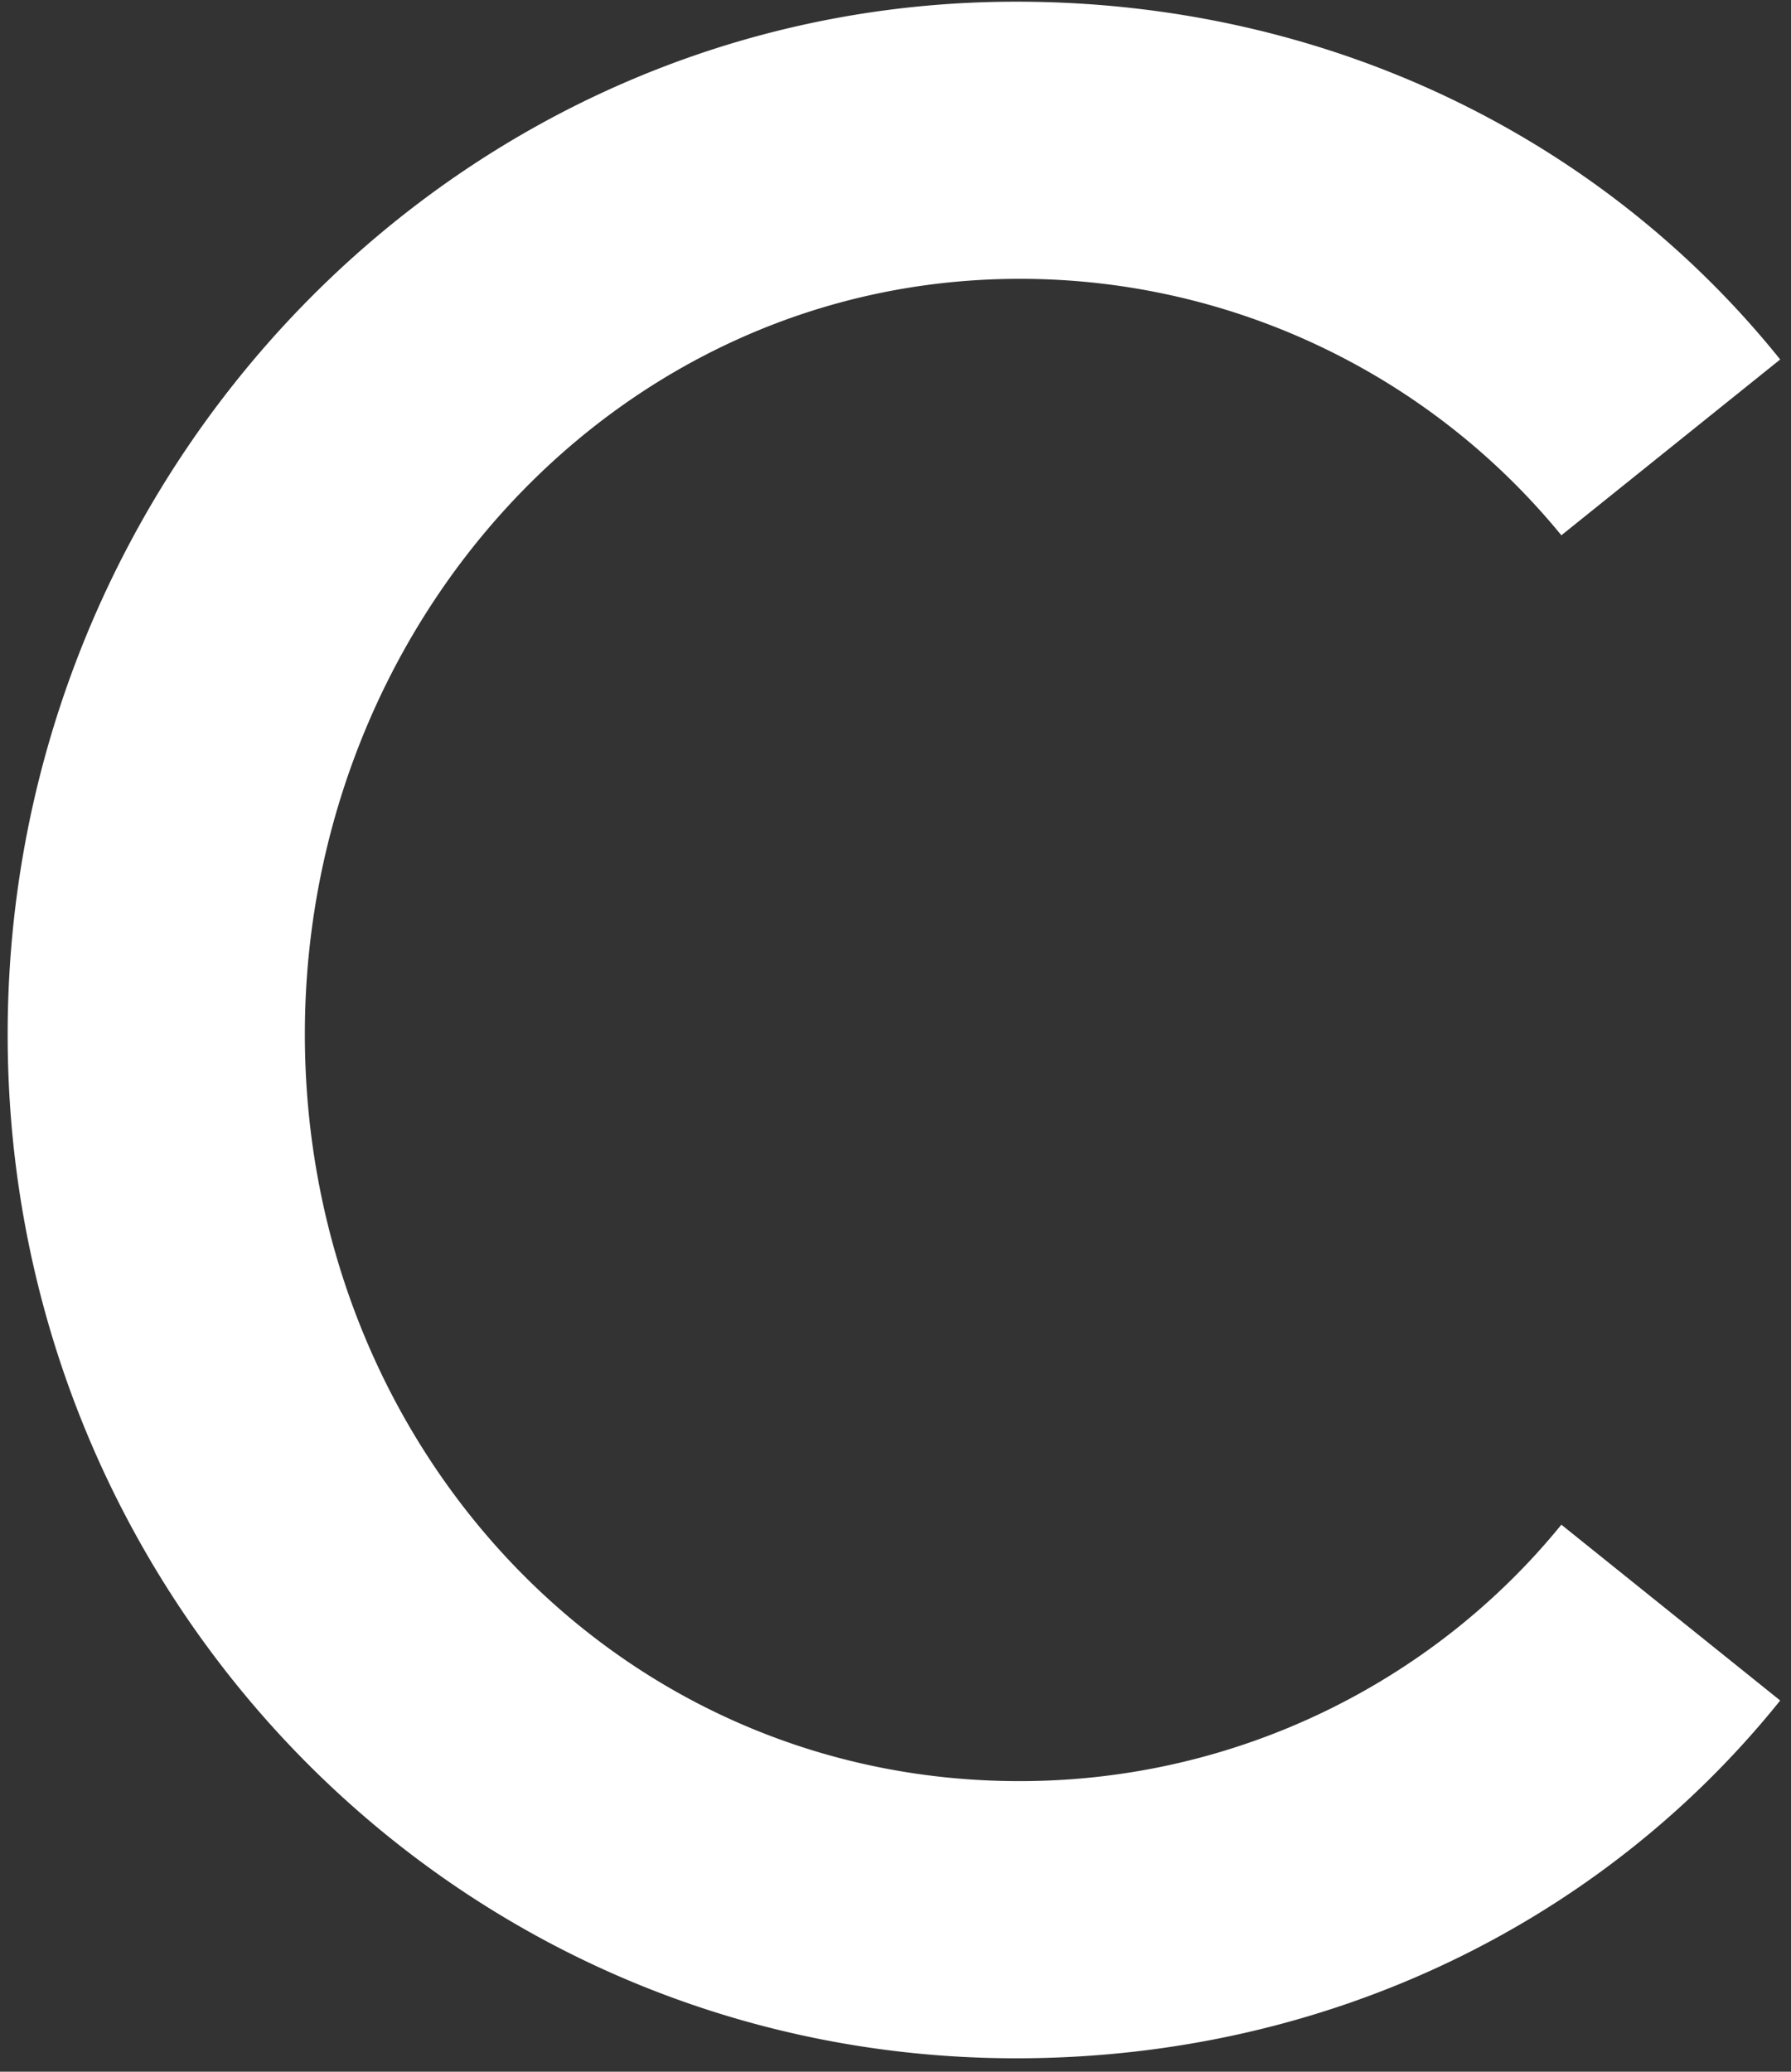
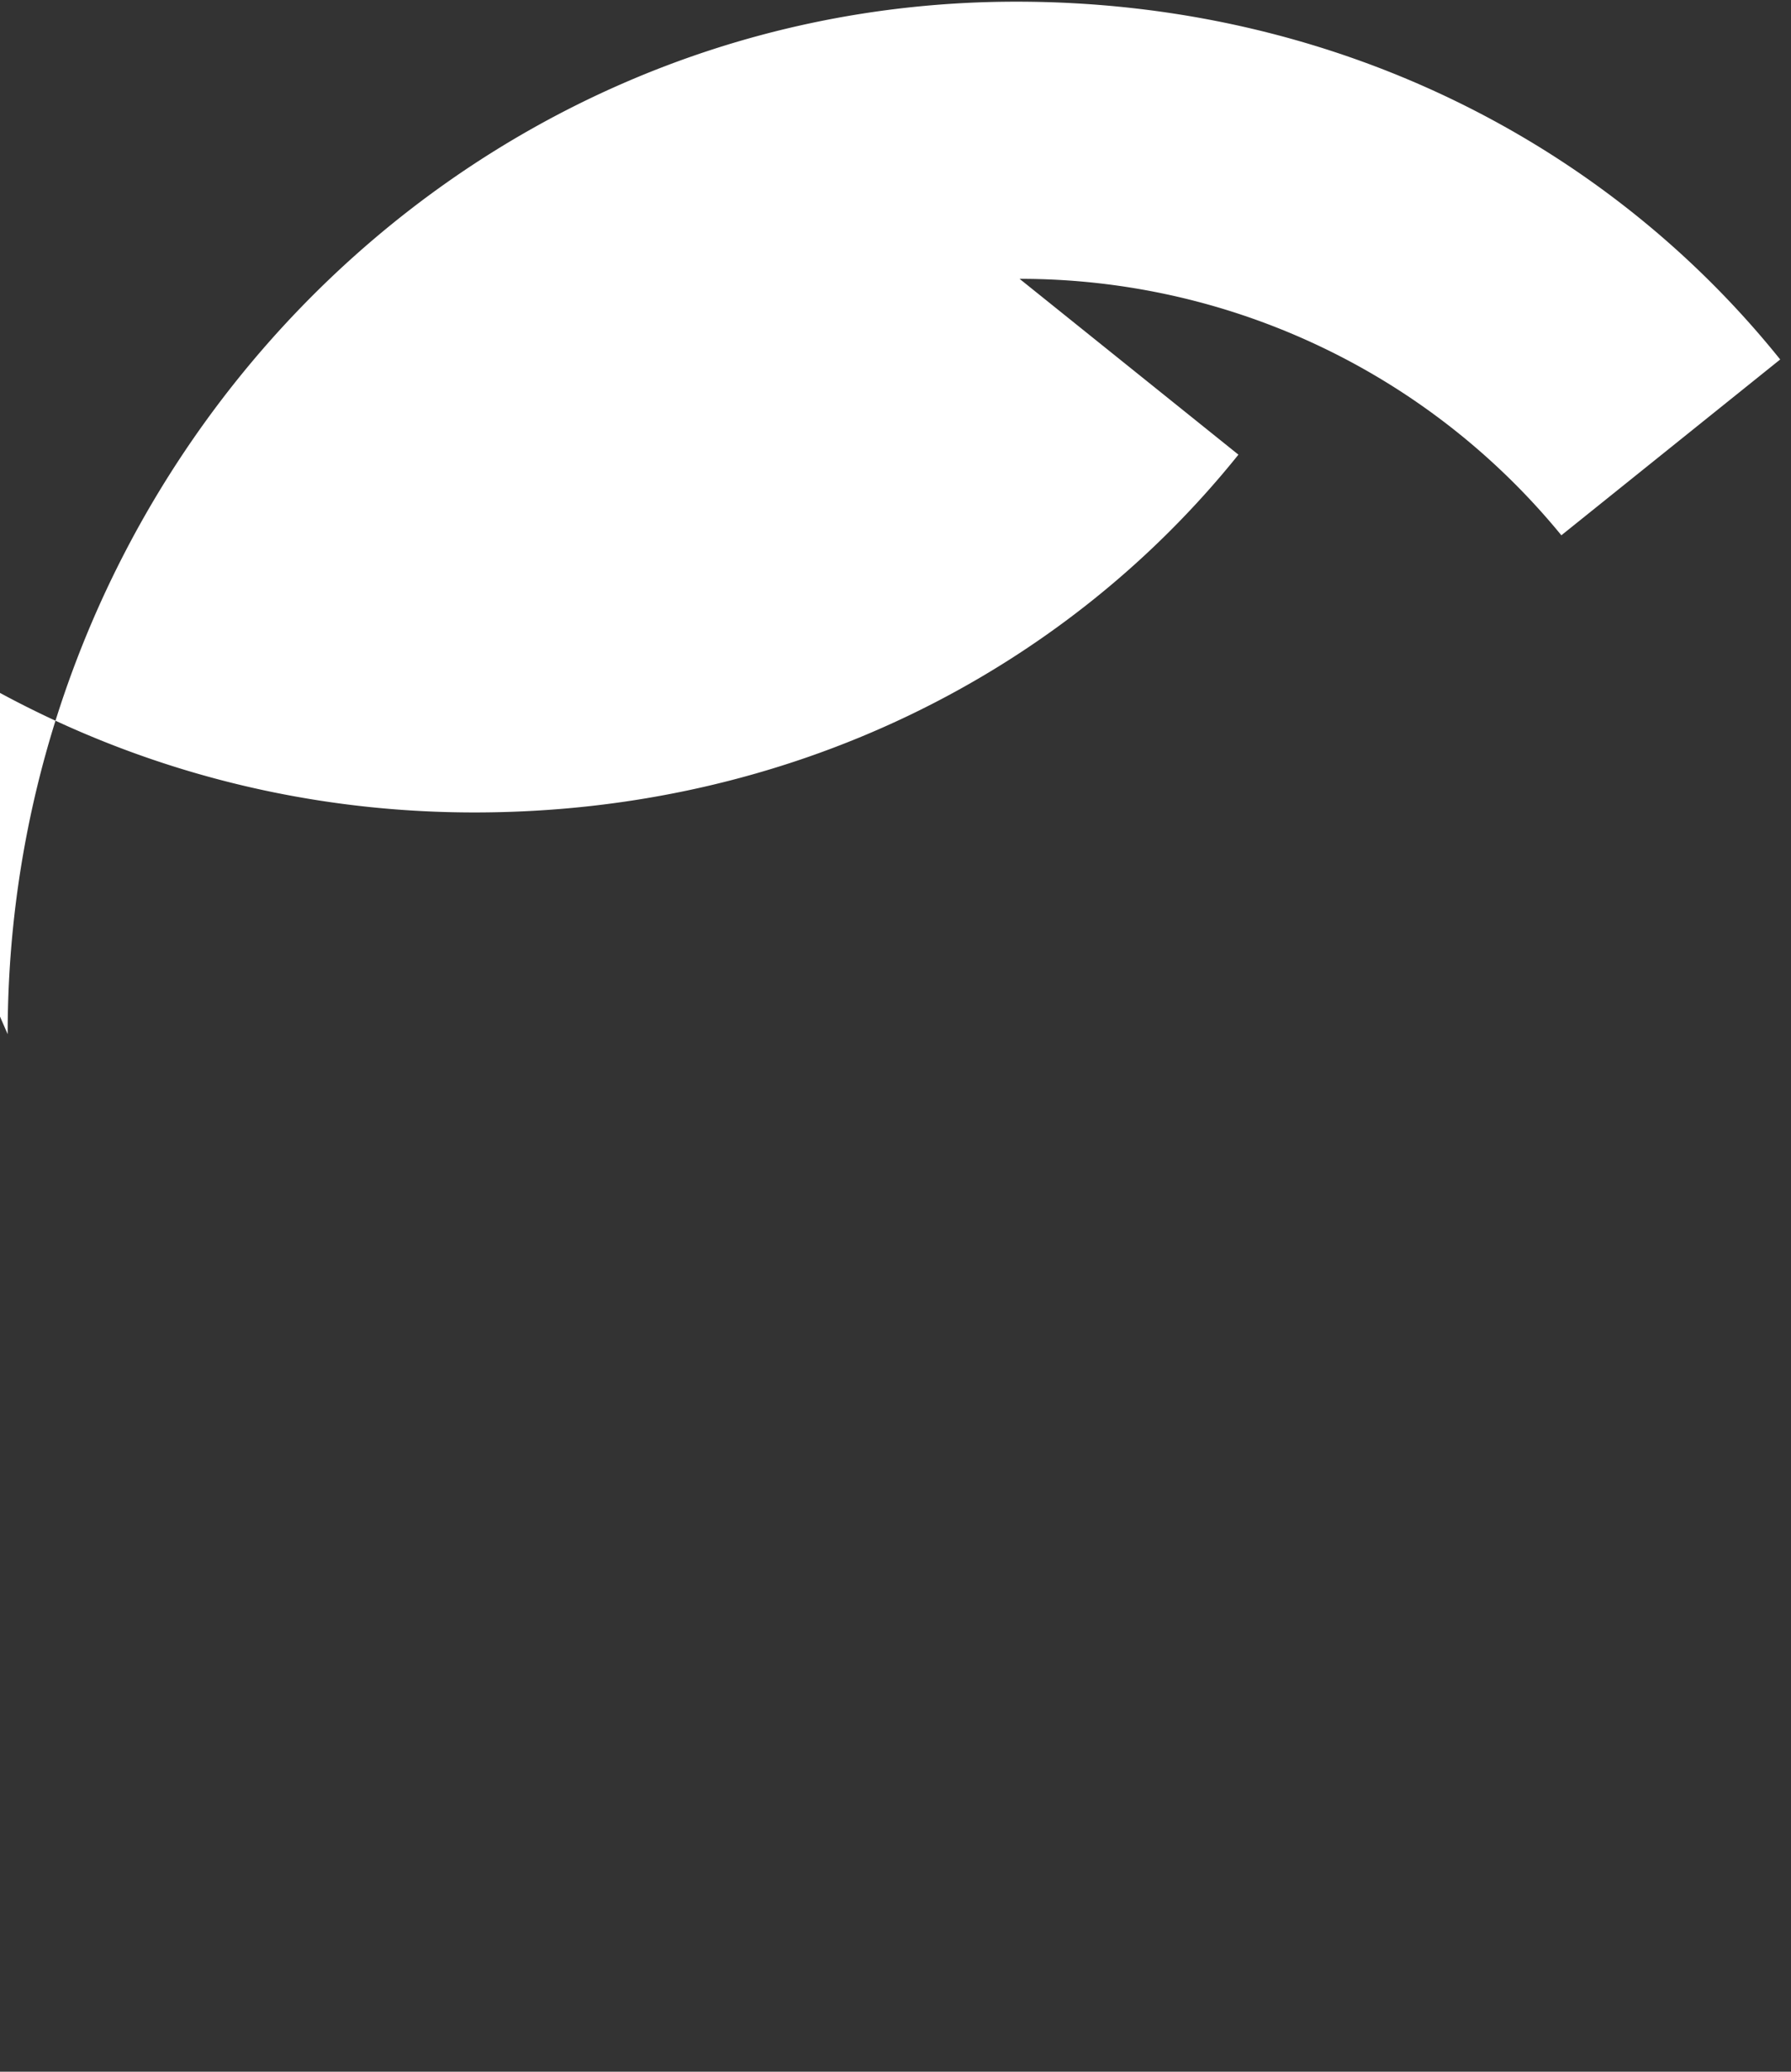
<svg xmlns="http://www.w3.org/2000/svg" width="32" height="37" fill="none">
  <rect width="100%" height="100%" fill="#333333" stroke="none" />
-   <path d="M.137 18.47C.137 8.43 8.117.03 18.157.03c5.61 0 10.5 2.47 13.65 6.39l-3.91 3.14a12.49 12.49 0 0 0-9.68-4.58c-7.21 0-12.77 6.18-12.77 13.49 0 7.31 5.51 13.34 12.77 13.34 3.91 0 7.42-1.8 9.68-4.58l3.91 3.14c-3.14 3.91-8.03 6.39-13.65 6.39-10.04 0-18.02-8.24-18.02-18.28v-.01Z" fill="#fff" />
+   <path d="M.137 18.47C.137 8.43 8.117.03 18.157.03c5.61 0 10.5 2.47 13.65 6.39l-3.91 3.14a12.49 12.49 0 0 0-9.68-4.58l3.91 3.14c-3.14 3.91-8.03 6.39-13.65 6.39-10.04 0-18.02-8.24-18.02-18.28v-.01Z" fill="#fff" />
</svg>